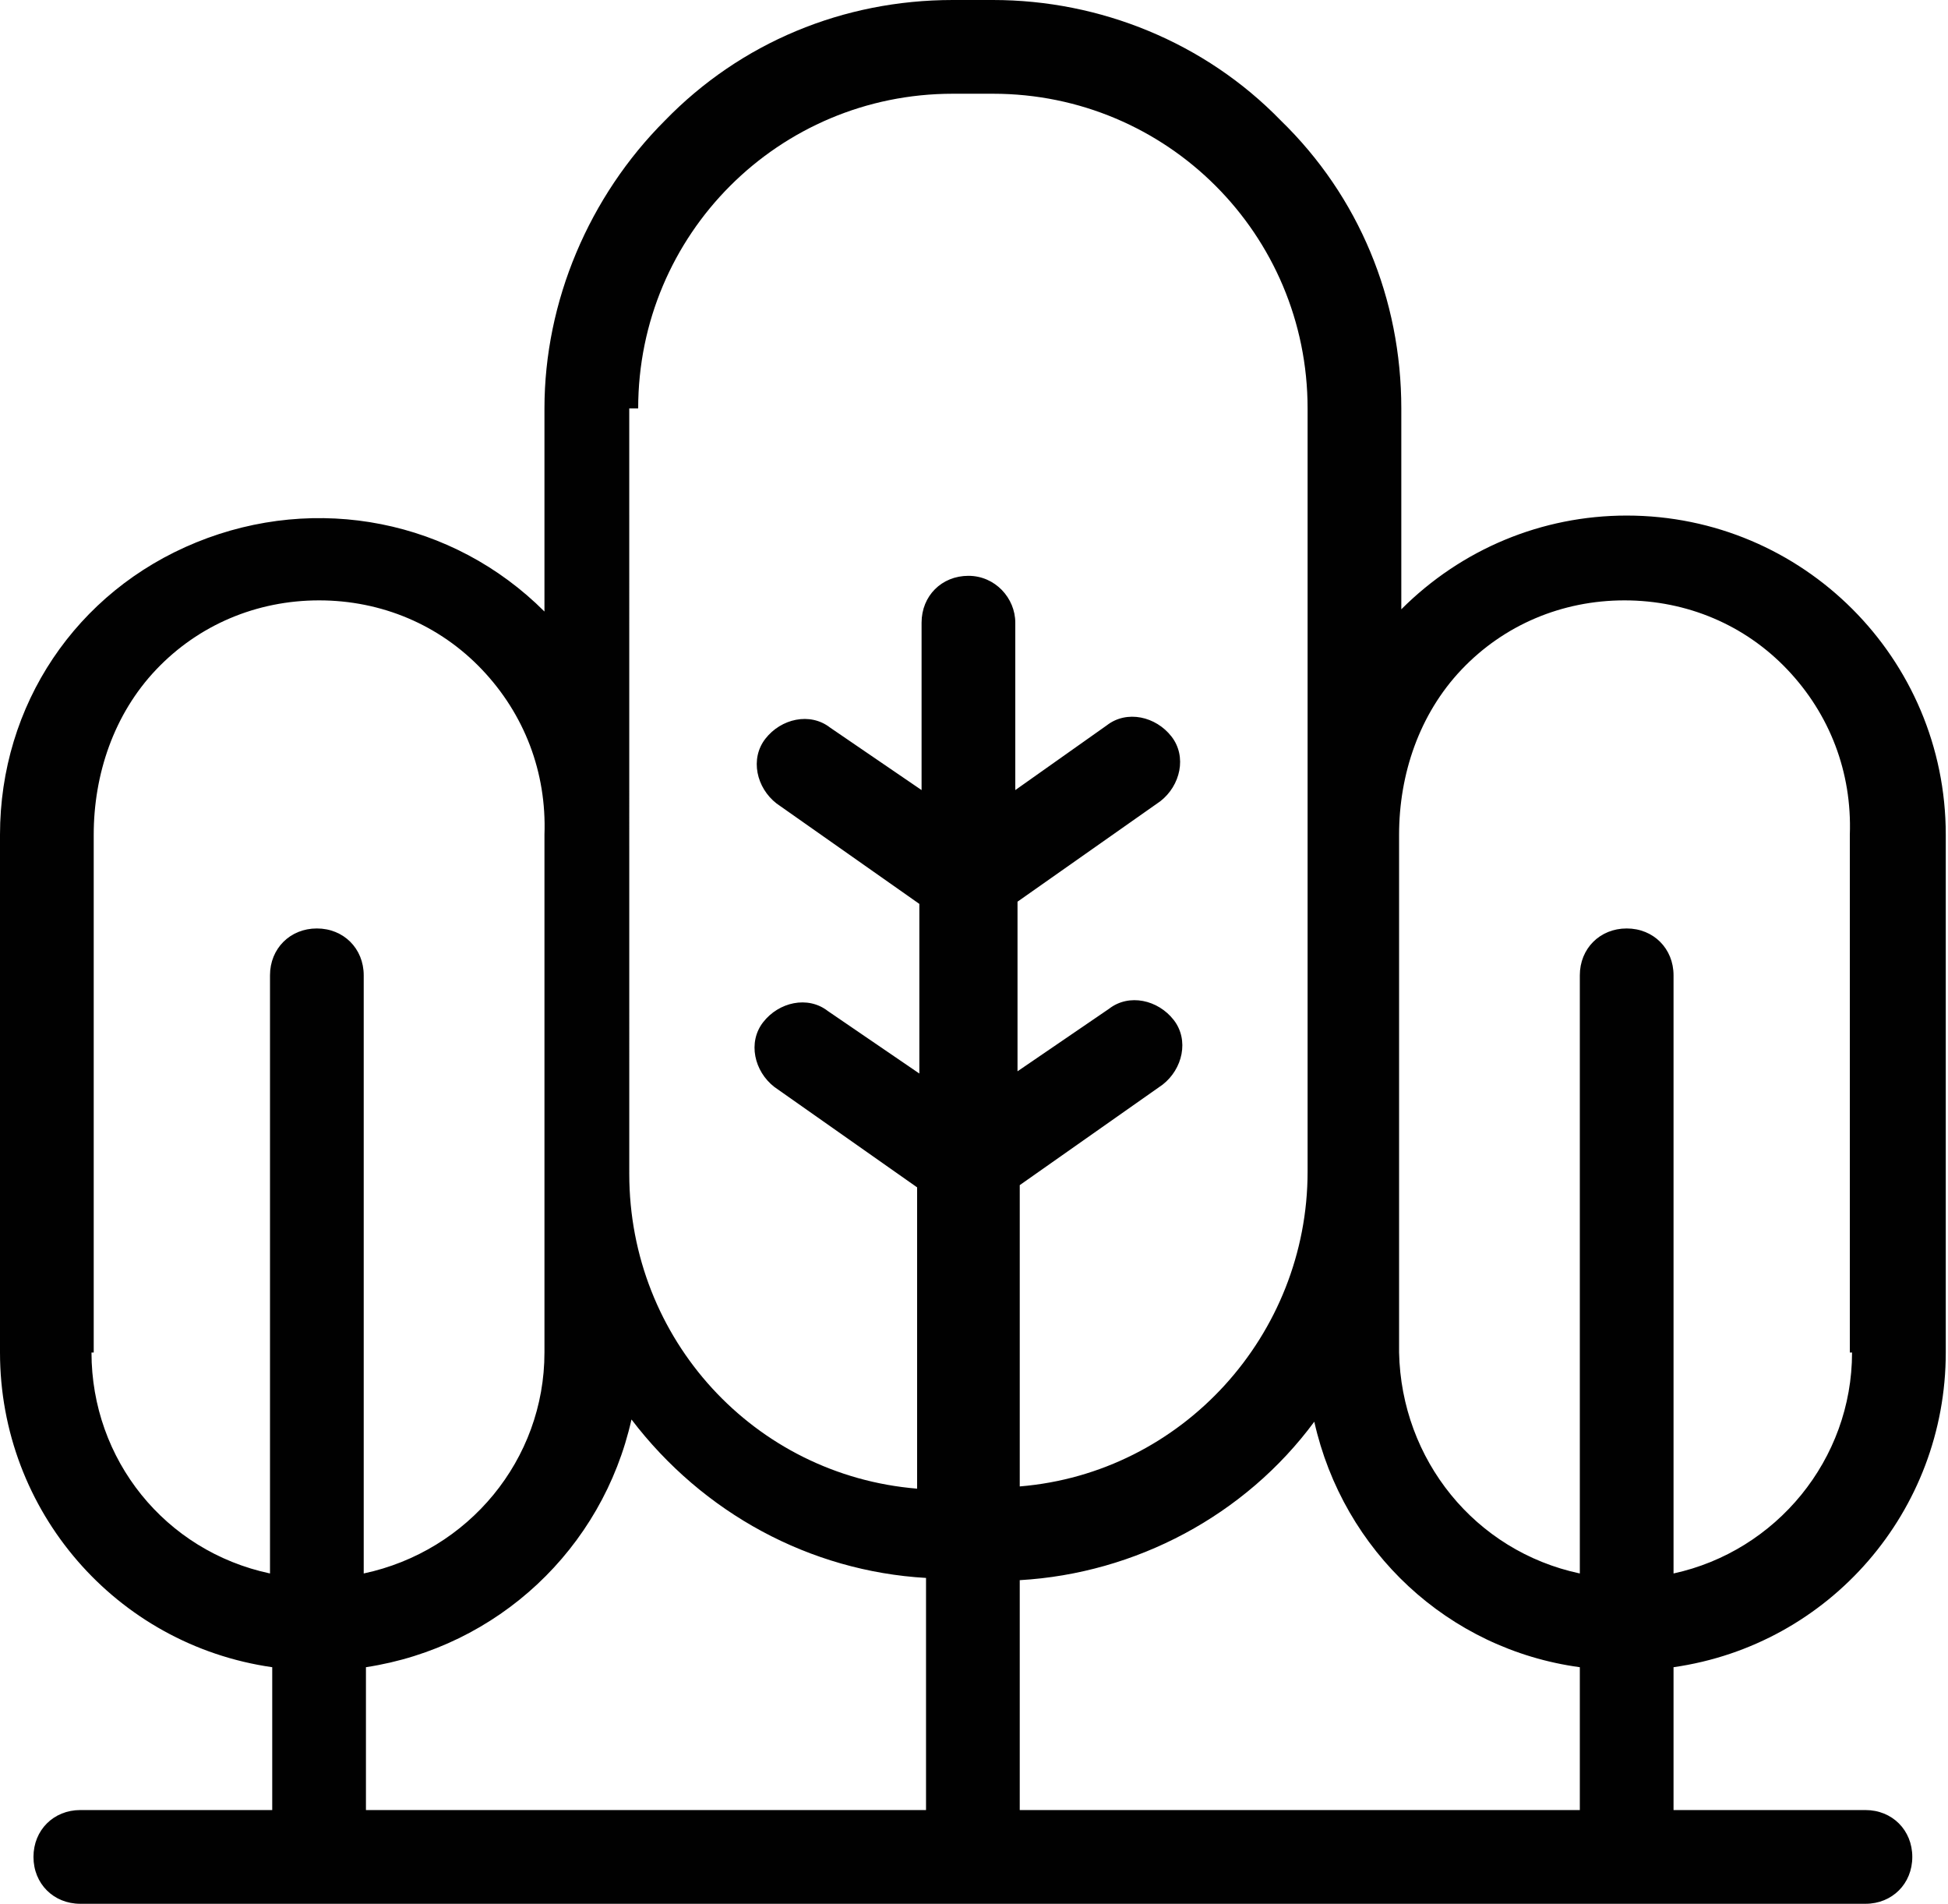
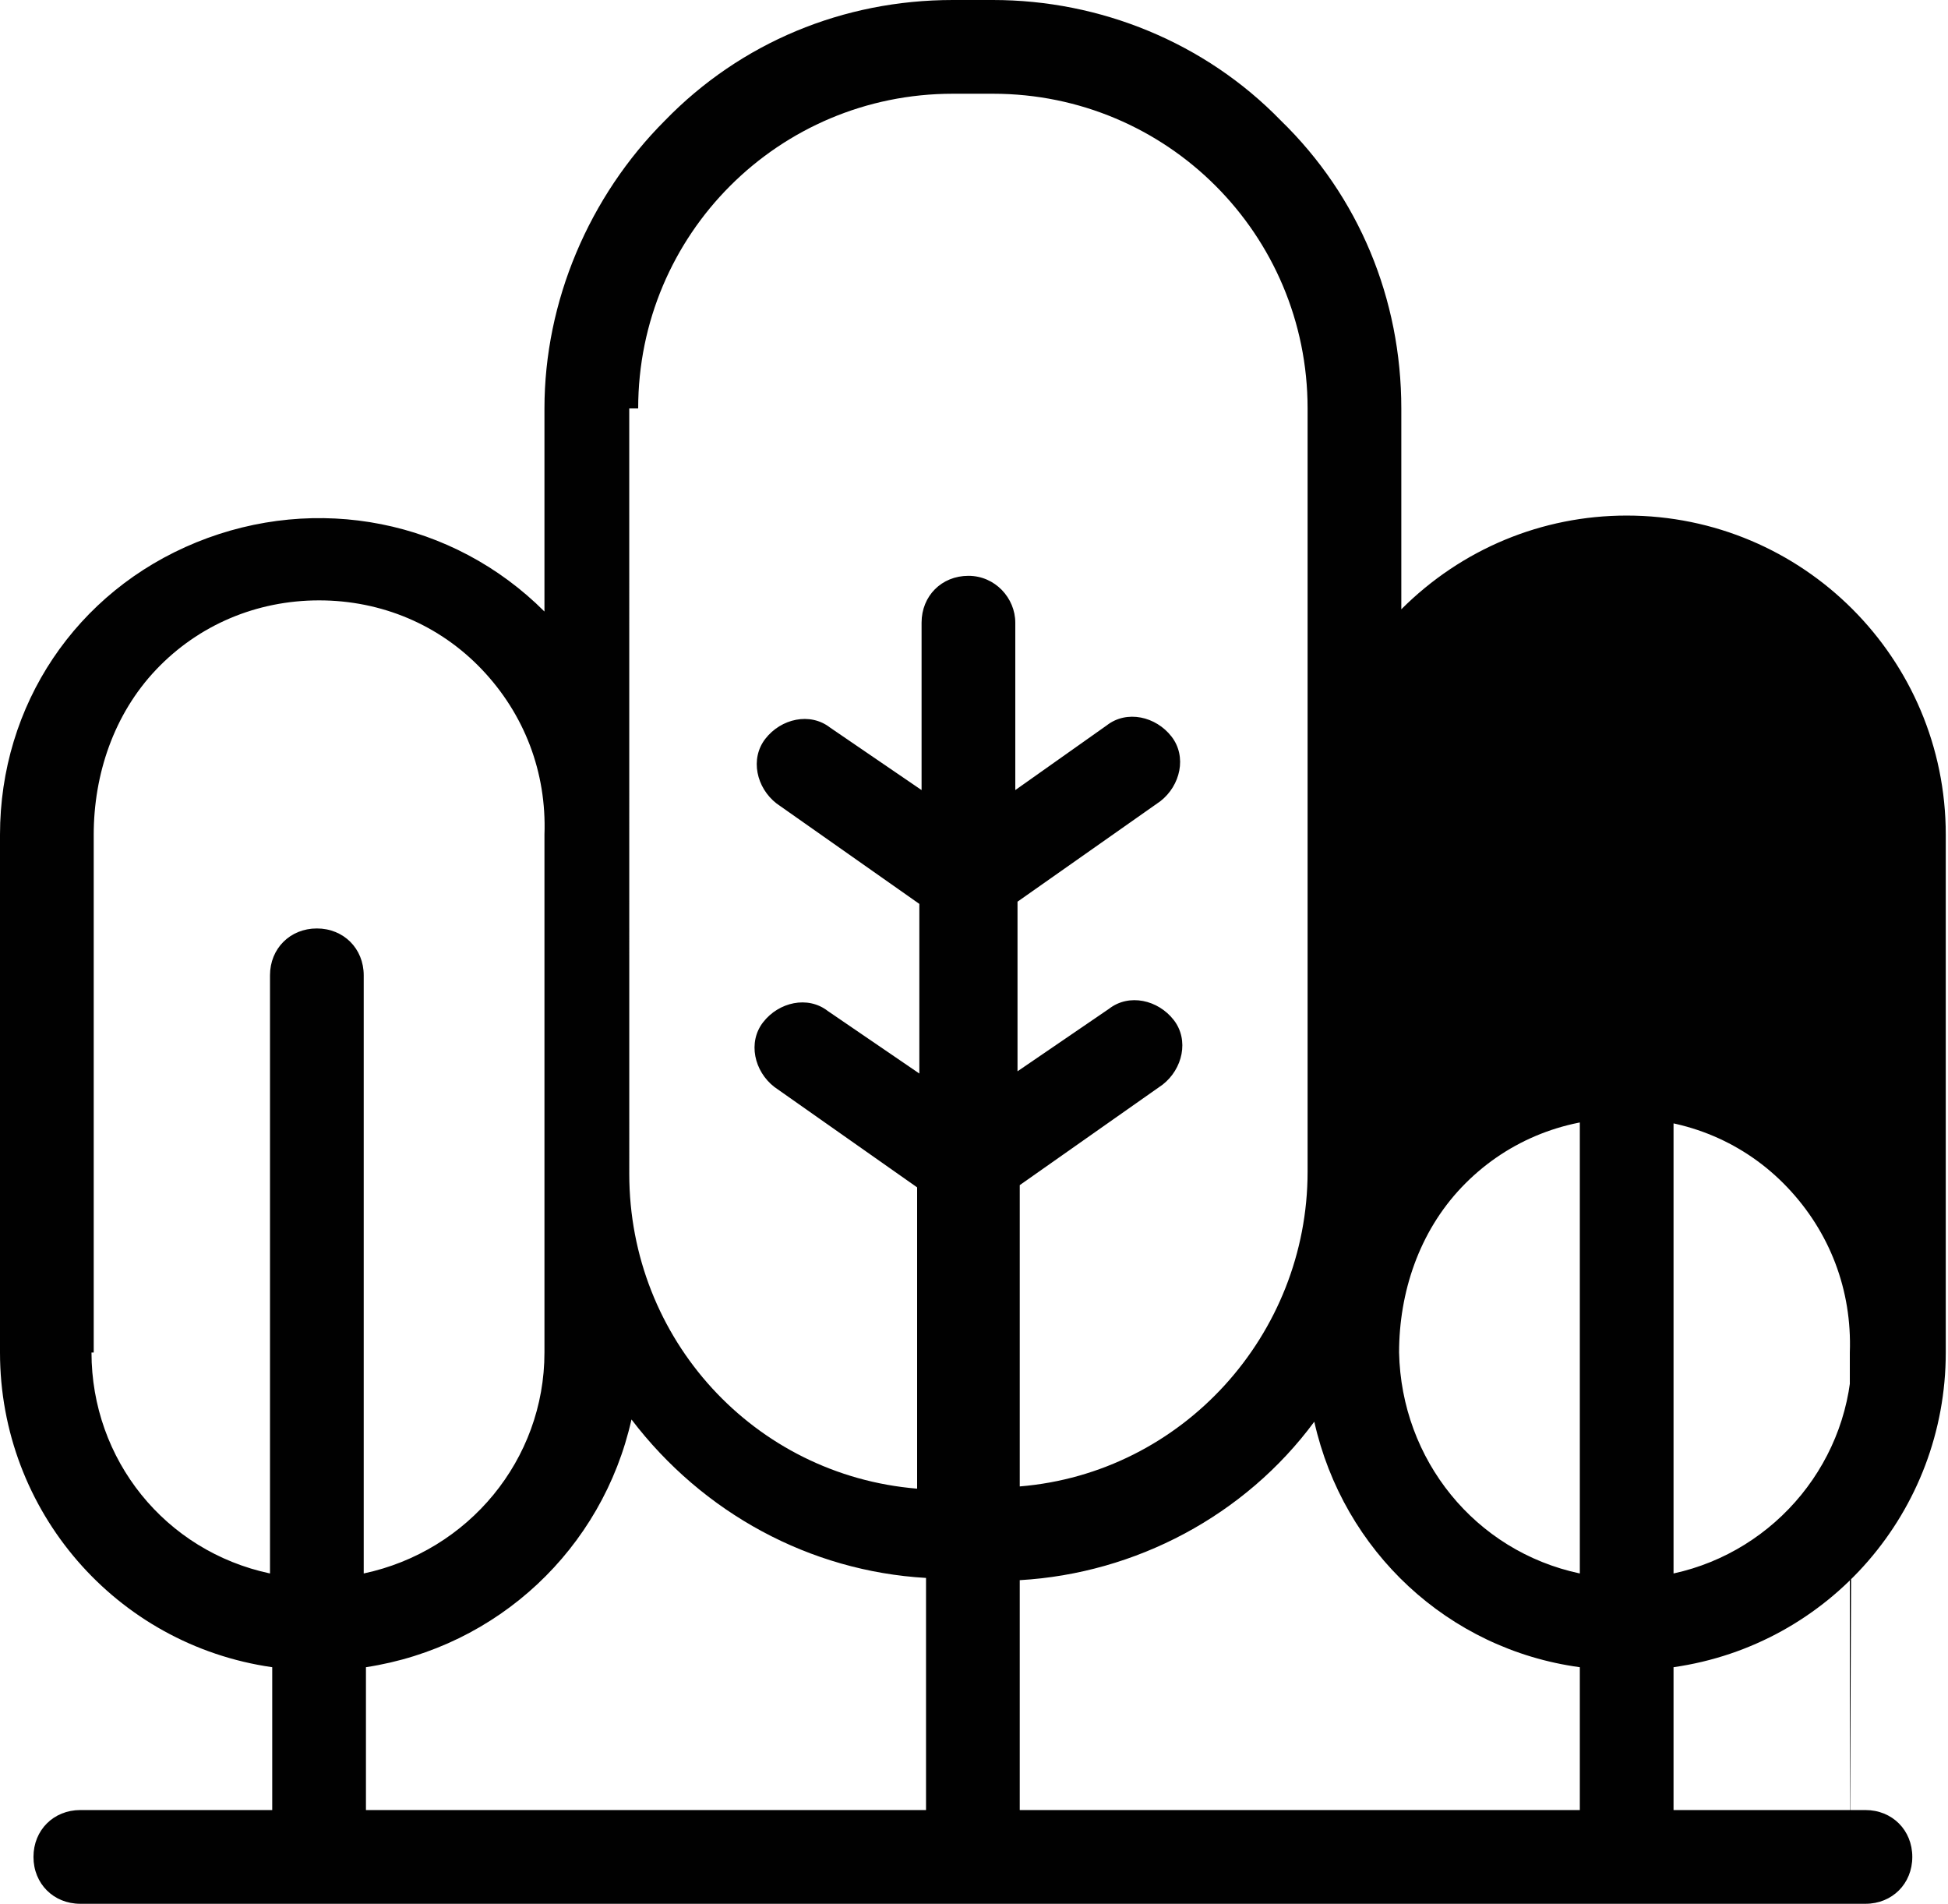
<svg xmlns="http://www.w3.org/2000/svg" id="Laag_1" data-name="Laag 1" version="1.1" viewBox="0 0 87.3 85.3">
  <defs>
    <style>
      .cls-1 {
        fill: #010101;
        stroke-width: 0px;
      }
    </style>
  </defs>
-   <path class="cls-1" d="M72.9,23.1c-3.8,0-7.4,1.5-10.1,4.2v-9c0-4.9-1.9-9.5-5.4-12.9C54,1.9,49.3,0,44.5,0h-1.8c-4.9,0-9.5,1.9-12.9,5.4-3.4,3.4-5.4,8.1-5.4,12.9v9.1c-4.1-4.1-10.2-5.3-15.6-3.1S0,31.6,0,37.4v23.2c0,7.1,5.2,13.1,12.2,14.1v6.4H3.6c-1.2,0-2.1.9-2.1,2.1s.9,2.1,2.1,2.1h80c1.2,0,2.1-.9,2.1-2.1s-.9-2.1-2.1-2.1h-8.6v-6.4h0c7-1,12.2-7,12.2-14.1v-23.2c0-7.9-6.4-14.3-14.3-14.3h0ZM28.6,18.3c0-7.8,6.3-14.1,14.1-14.1h1.8c7.8,0,14.1,6.3,14.1,14.1v34.2c0,7.3-5.6,13.5-12.9,14.1v-13.5l6.4-4.5c.9-.7,1.2-2,.5-2.9-.7-.9-2-1.2-2.9-.5l-4.1,2.8v-7.6l6.4-4.5h0c.9-.7,1.2-2,.5-2.9s-2-1.2-2.9-.5l-4.1,2.9v-7.5c0-1.1-.9-2.1-2.1-2.1s-2.1.9-2.1,2.1v7.5l-4.1-2.8c-.9-.7-2.2-.4-2.9.5-.7.9-.4,2.2.5,2.9l6.4,4.5v7.6l-4.1-2.8h0c-.9-.7-2.2-.4-2.9.5-.7.9-.4,2.2.5,2.9l6.4,4.5v13.5c-7.3-.6-12.9-6.7-12.9-14.1V18.3ZM70.8,81.1h-25.1v-10.3c5.2-.3,10.1-2.9,13.2-7.1,1.3,5.8,6,10.2,11.9,11v6.4ZM16.4,74.7h0c5.9-.9,10.6-5.3,11.9-11.1,3.2,4.2,8,6.8,13.2,7.1v10.4h-25.1v-6.4ZM4.2,60.6v-23.2c0-2.7.9-5.4,2.8-7.4,1.9-2,4.5-3.1,7.3-3.1s5.4,1.1,7.3,3.1c1.9,2,2.9,4.6,2.8,7.4v23.2c0,4.8-3.4,8.9-8.1,9.9v-26.8c0-1.2-.9-2.1-2.1-2.1s-2.1.9-2.1,2.1v26.8c-4.7-1-8-5.1-8-9.9ZM83,60.6h0c0,4.8-3.4,8.9-8,9.9v-26.8c0-1.2-.9-2.1-2.1-2.1s-2.1.9-2.1,2.1v26.8c-4.7-1-8-5.1-8.1-9.9v-23.2c0-2.7.9-5.4,2.8-7.4,1.9-2,4.5-3.1,7.3-3.1s5.4,1.1,7.3,3.1c1.9,2,2.9,4.6,2.8,7.4v23.2Z" />
+   <path class="cls-1" d="M72.9,23.1c-3.8,0-7.4,1.5-10.1,4.2v-9c0-4.9-1.9-9.5-5.4-12.9C54,1.9,49.3,0,44.5,0h-1.8c-4.9,0-9.5,1.9-12.9,5.4-3.4,3.4-5.4,8.1-5.4,12.9v9.1c-4.1-4.1-10.2-5.3-15.6-3.1S0,31.6,0,37.4v23.2c0,7.1,5.2,13.1,12.2,14.1v6.4H3.6c-1.2,0-2.1.9-2.1,2.1s.9,2.1,2.1,2.1h80c1.2,0,2.1-.9,2.1-2.1s-.9-2.1-2.1-2.1h-8.6v-6.4h0c7-1,12.2-7,12.2-14.1v-23.2c0-7.9-6.4-14.3-14.3-14.3h0ZM28.6,18.3c0-7.8,6.3-14.1,14.1-14.1h1.8c7.8,0,14.1,6.3,14.1,14.1v34.2c0,7.3-5.6,13.5-12.9,14.1v-13.5l6.4-4.5c.9-.7,1.2-2,.5-2.9-.7-.9-2-1.2-2.9-.5l-4.1,2.8v-7.6l6.4-4.5h0c.9-.7,1.2-2,.5-2.9s-2-1.2-2.9-.5l-4.1,2.9v-7.5c0-1.1-.9-2.1-2.1-2.1s-2.1.9-2.1,2.1v7.5l-4.1-2.8c-.9-.7-2.2-.4-2.9.5-.7.9-.4,2.2.5,2.9l6.4,4.5v7.6l-4.1-2.8h0c-.9-.7-2.2-.4-2.9.5-.7.9-.4,2.2.5,2.9l6.4,4.5v13.5c-7.3-.6-12.9-6.7-12.9-14.1V18.3ZM70.8,81.1h-25.1v-10.3c5.2-.3,10.1-2.9,13.2-7.1,1.3,5.8,6,10.2,11.9,11v6.4ZM16.4,74.7h0c5.9-.9,10.6-5.3,11.9-11.1,3.2,4.2,8,6.8,13.2,7.1v10.4h-25.1v-6.4ZM4.2,60.6v-23.2c0-2.7.9-5.4,2.8-7.4,1.9-2,4.5-3.1,7.3-3.1s5.4,1.1,7.3,3.1c1.9,2,2.9,4.6,2.8,7.4v23.2c0,4.8-3.4,8.9-8.1,9.9v-26.8c0-1.2-.9-2.1-2.1-2.1s-2.1.9-2.1,2.1v26.8c-4.7-1-8-5.1-8-9.9ZM83,60.6h0c0,4.8-3.4,8.9-8,9.9v-26.8c0-1.2-.9-2.1-2.1-2.1s-2.1.9-2.1,2.1v26.8c-4.7-1-8-5.1-8.1-9.9c0-2.7.9-5.4,2.8-7.4,1.9-2,4.5-3.1,7.3-3.1s5.4,1.1,7.3,3.1c1.9,2,2.9,4.6,2.8,7.4v23.2Z" />
</svg>